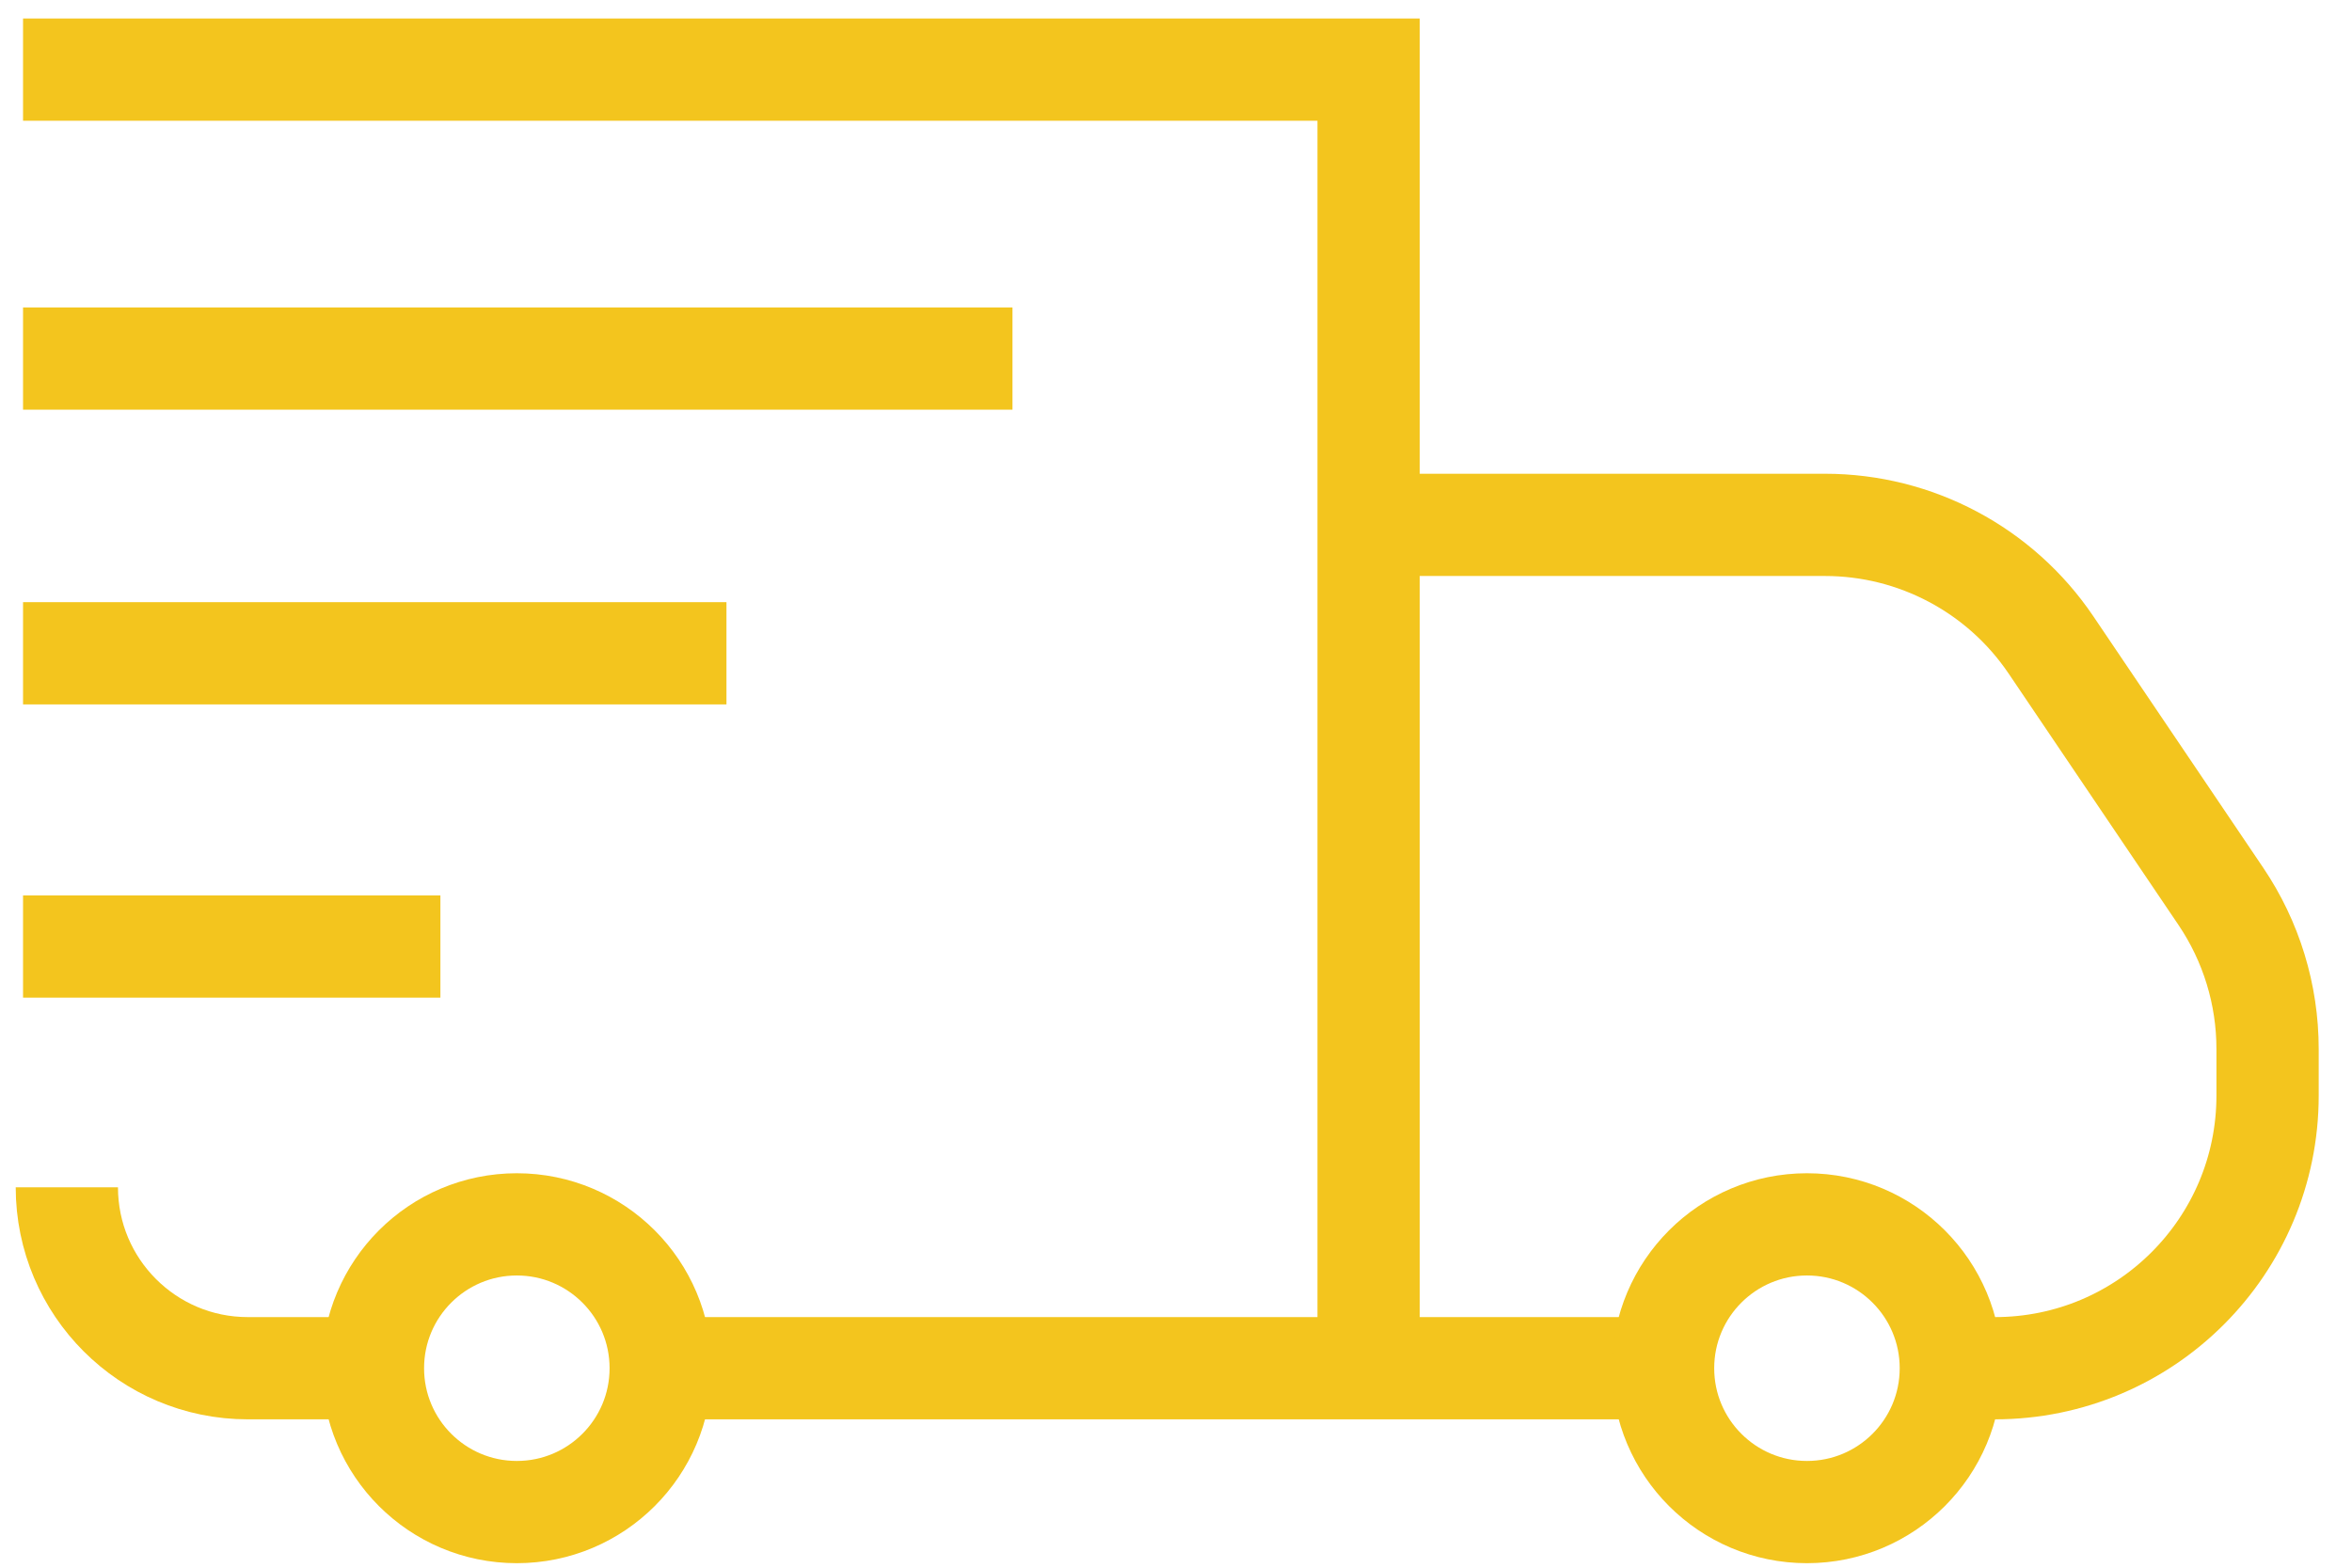
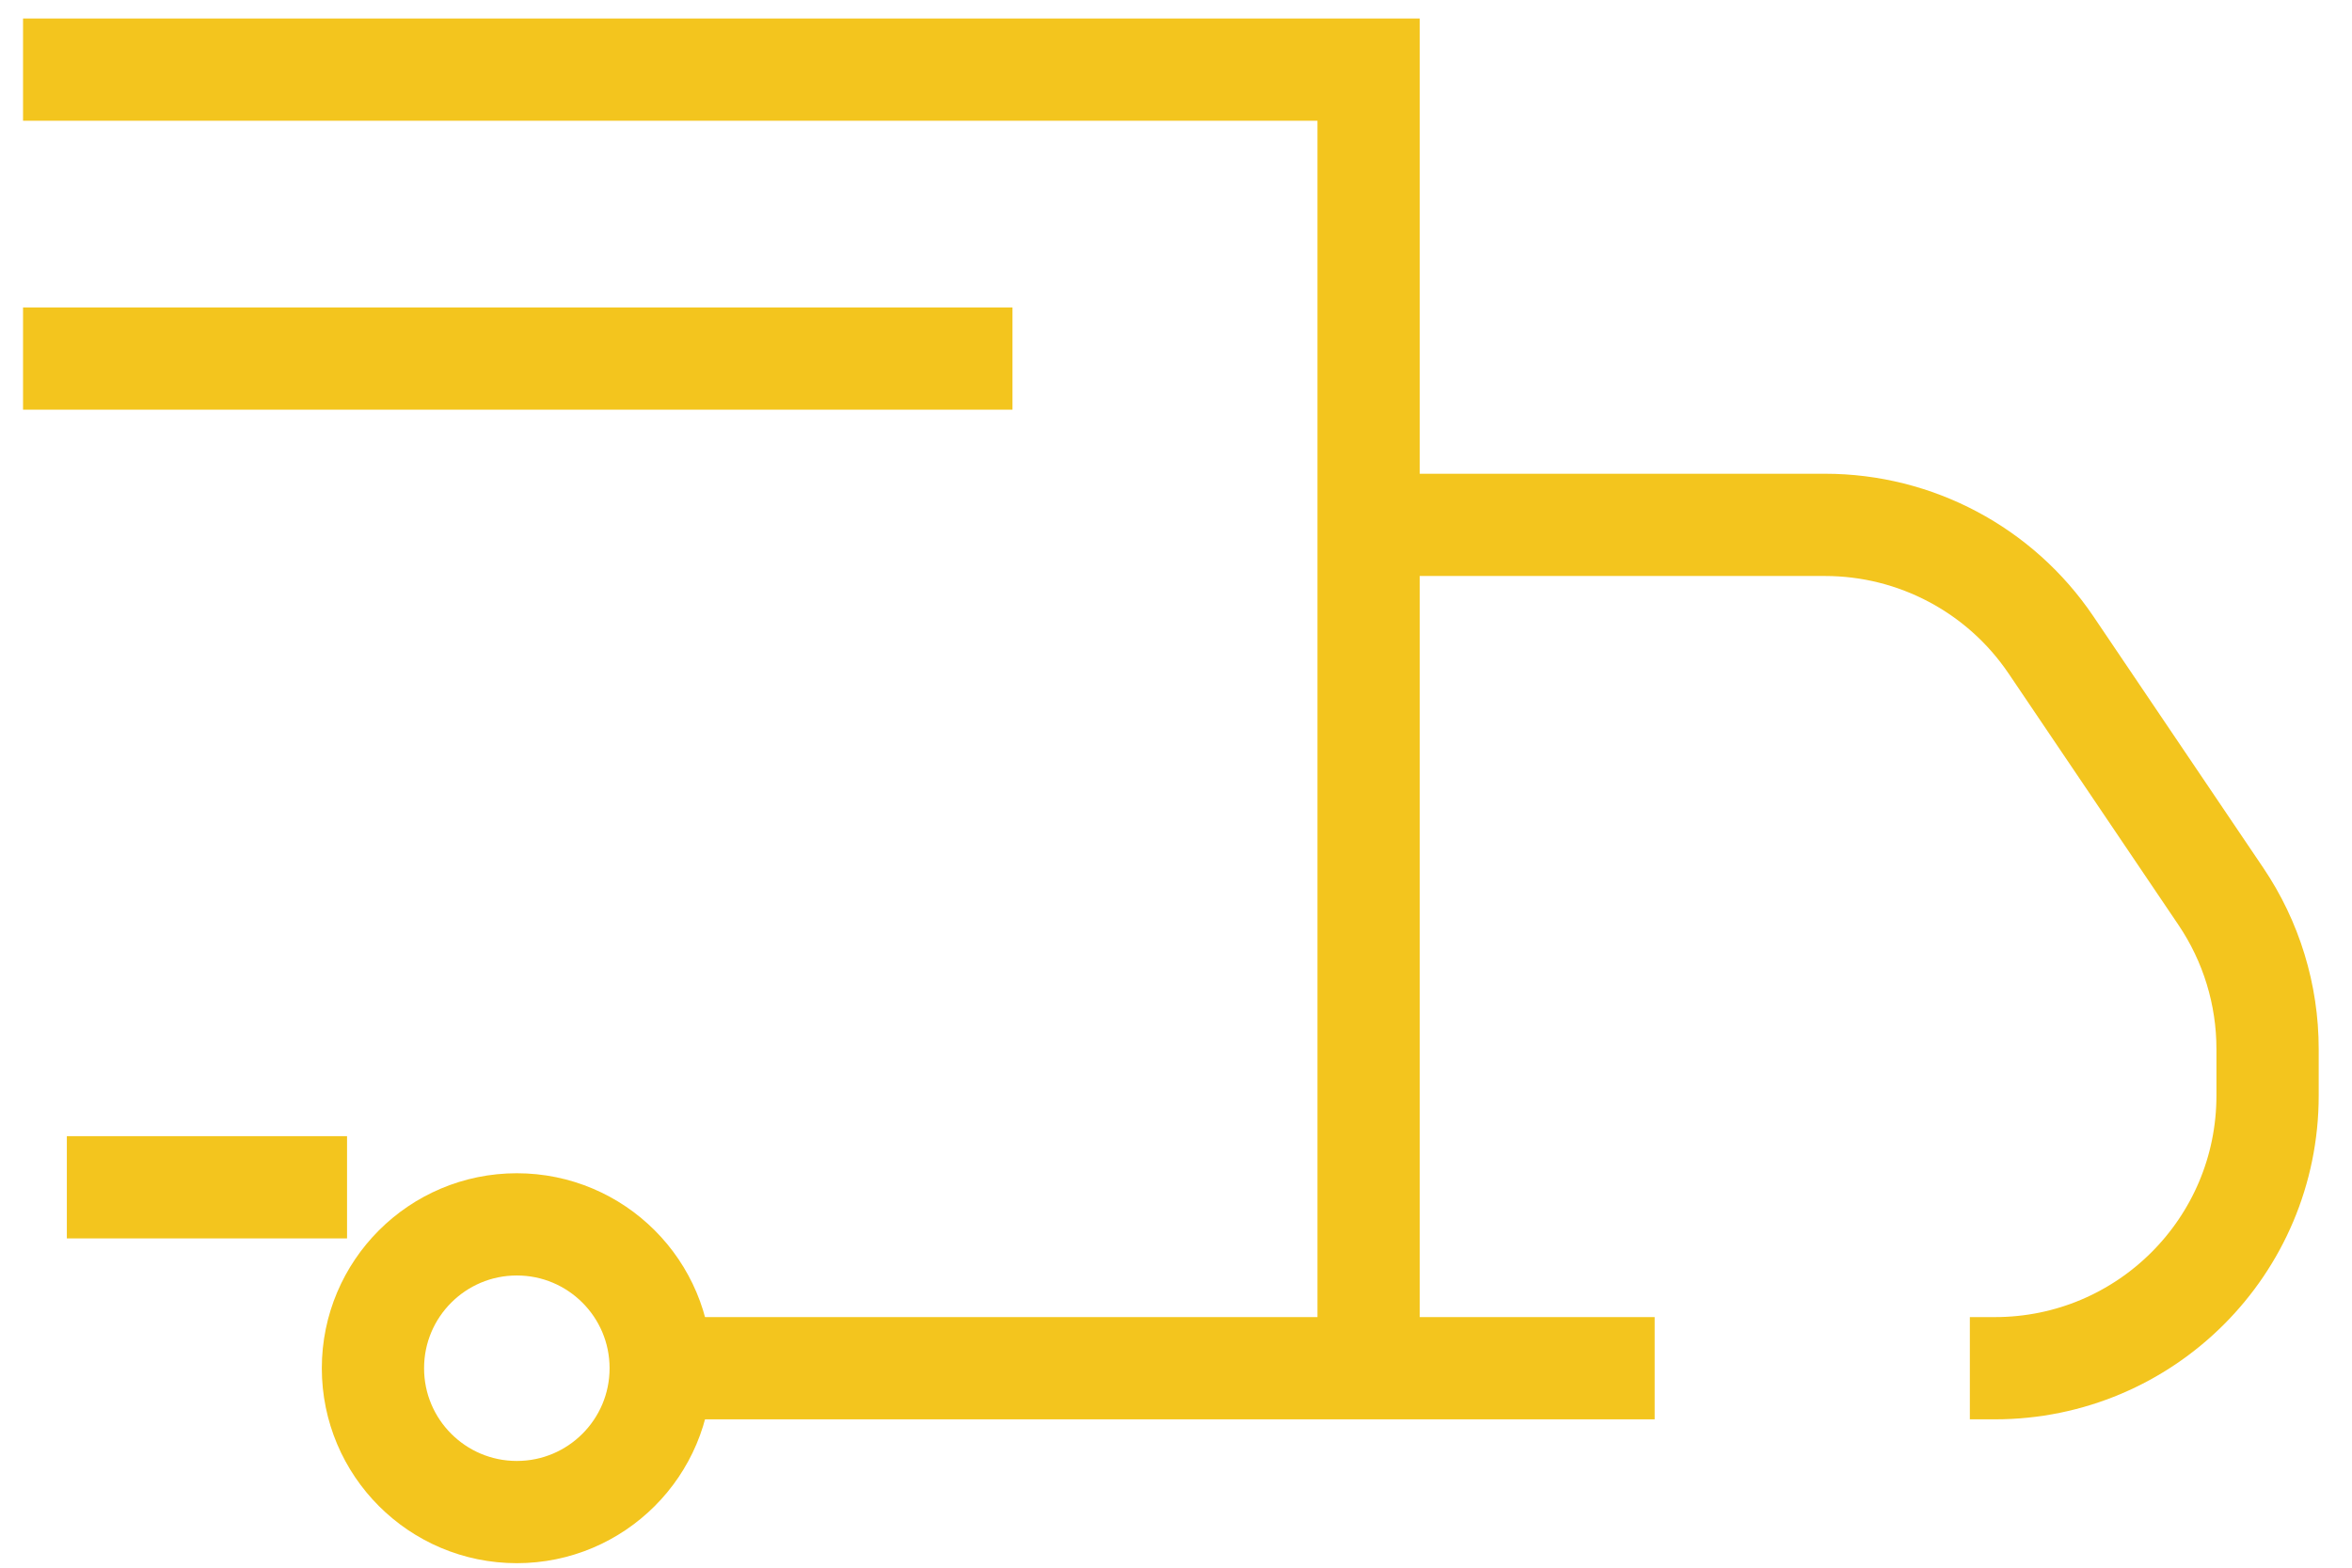
<svg xmlns="http://www.w3.org/2000/svg" width="69" height="46" viewBox="0 0 69 46" fill="none">
  <path d="M0.676 2.043H40.15V40.575" stroke="#F3C51E" stroke-width="3" />
-   <path d="M1.961 34.838V34.838C1.961 37.77 4.338 40.147 7.27 40.147H10.181" stroke="#F3C51E" stroke-width="3" />
+   <path d="M1.961 34.838V34.838H10.181" stroke="#F3C51E" stroke-width="3" />
  <path d="M0.676 10.521H29.703" stroke="#F3C51E" stroke-width="3" />
-   <path d="M0.676 19.169H21.312" stroke="#F3C51E" stroke-width="3" />
-   <path d="M0.676 27.774H12.92" stroke="#F3C51E" stroke-width="3" />
  <path d="M19.686 40.147H48.542" stroke="#F3C51E" stroke-width="3" />
  <path d="M57.789 40.147H58.523C62.942 40.147 66.523 36.566 66.523 32.147V30.78C66.523 29.184 66.046 27.624 65.153 26.302L60.169 18.923C58.681 16.721 56.197 15.401 53.539 15.401H40.664" stroke="#F3C51E" stroke-width="3" />
  <circle cx="15.162" cy="40.147" r="4.221" stroke="#F3C51E" stroke-width="3" />
-   <circle cx="53.01" cy="40.147" r="4.221" stroke="#F3C51E" stroke-width="3" />
</svg>